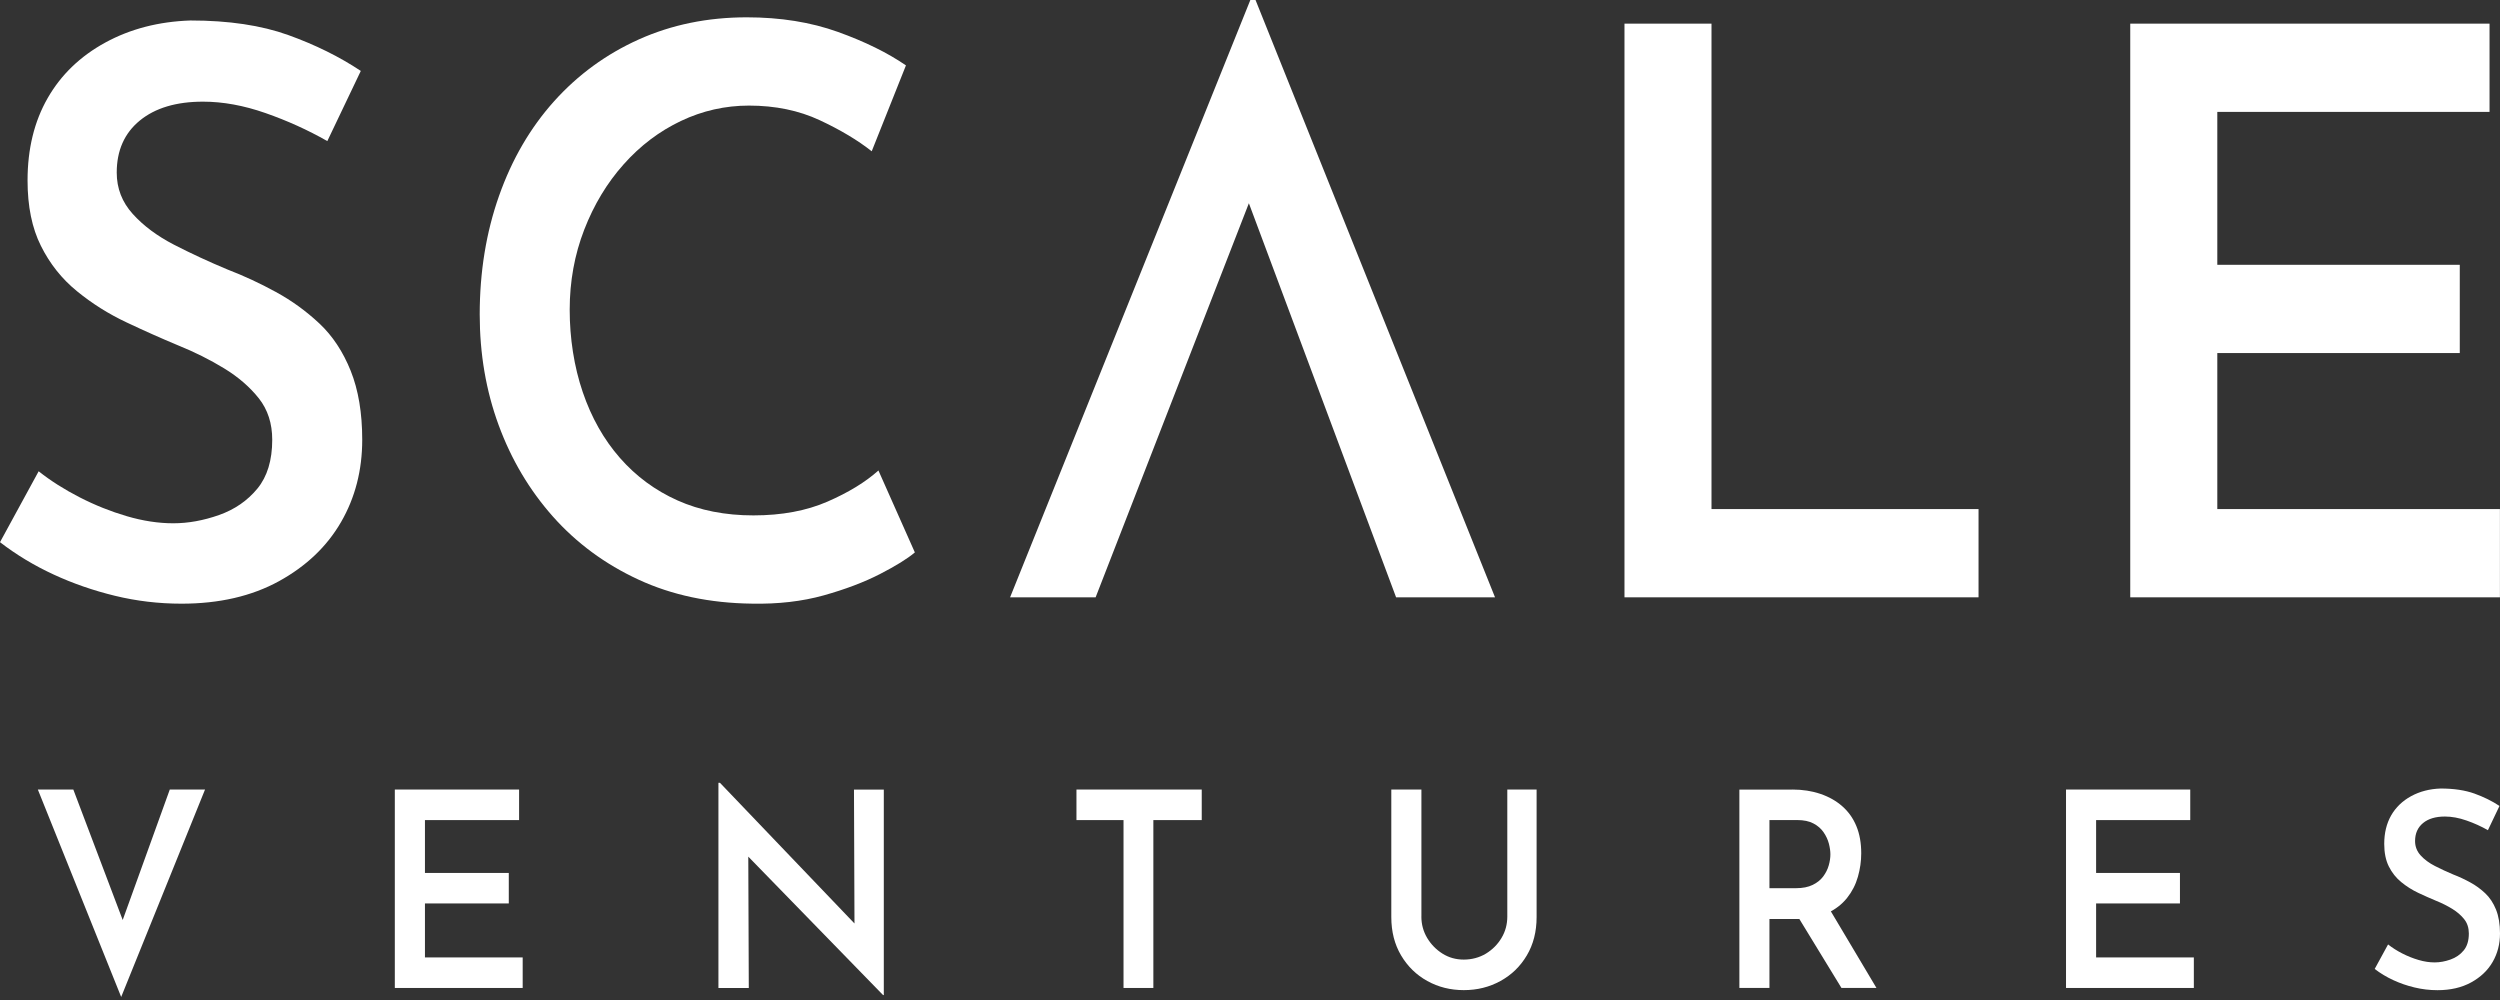
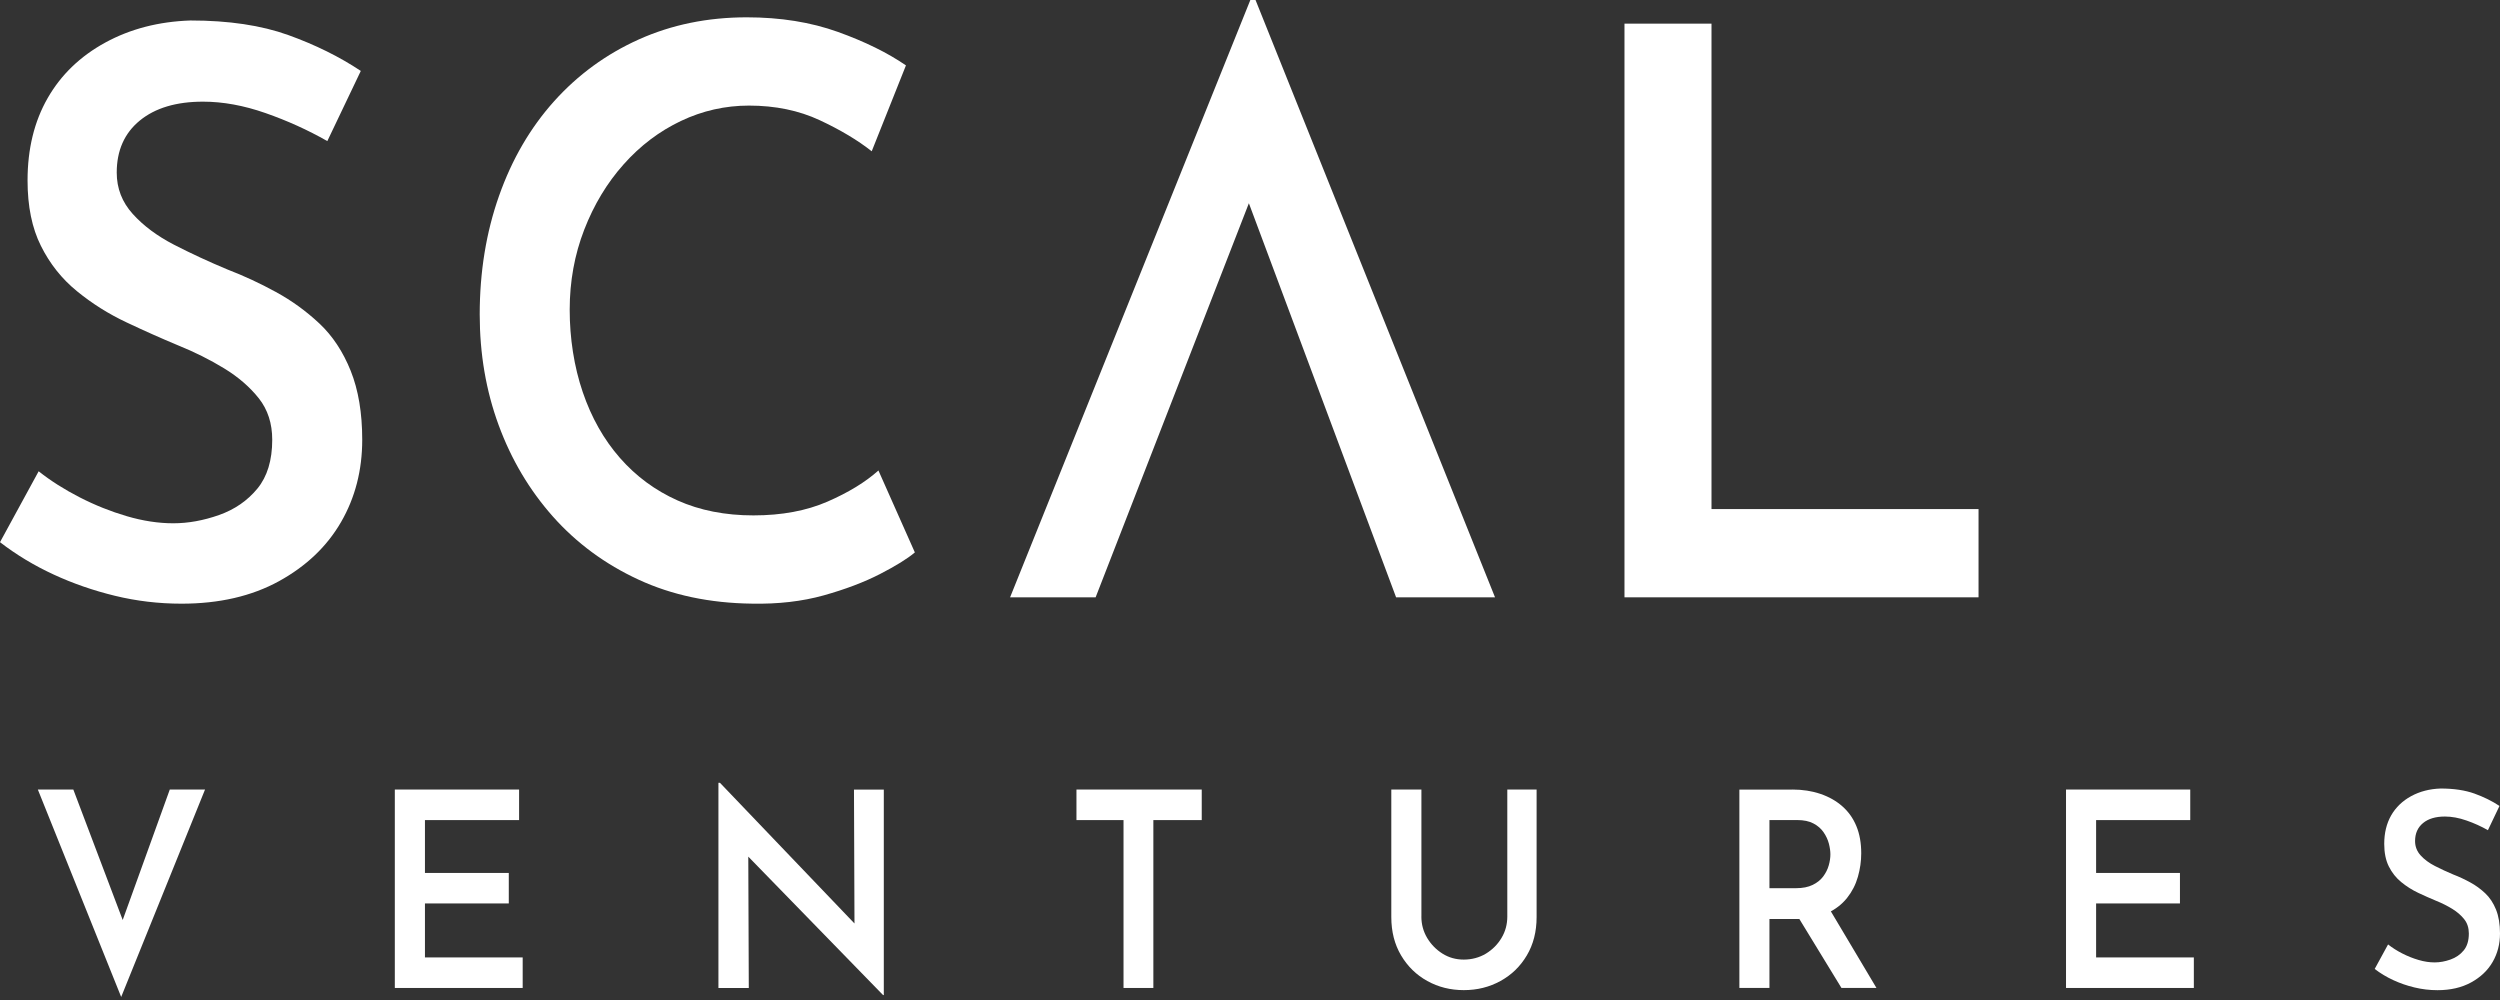
<svg xmlns="http://www.w3.org/2000/svg" width="140" height="56" viewBox="0 0 140 56" fill="none">
  <rect x="0" y="0" width="140" height="56" fill="#333333" stroke="none" />
  <path d="M18.327 7.899C17.244 7.282 16.092 6.76 14.869 6.332C13.647 5.904 12.48 5.693 11.371 5.693C9.871 5.693 8.691 6.046 7.829 6.751C6.968 7.457 6.537 8.429 6.537 9.664C6.537 10.549 6.836 11.319 7.434 11.981C8.031 12.643 8.802 13.217 9.745 13.704C10.688 14.189 11.689 14.654 12.744 15.094C13.66 15.447 14.562 15.865 15.451 16.352C16.34 16.837 17.151 17.427 17.888 18.118C18.624 18.809 19.208 19.693 19.639 20.766C20.069 21.839 20.285 23.126 20.285 24.627C20.285 26.333 19.889 27.871 19.097 29.238C18.305 30.607 17.145 31.709 15.62 32.548C14.093 33.386 12.273 33.806 10.164 33.806C8.887 33.806 7.643 33.658 6.436 33.364C5.227 33.07 4.083 32.673 3 32.172C1.917 31.672 0.918 31.07 0 30.362L2.165 26.391C2.831 26.921 3.596 27.406 4.457 27.848C5.317 28.29 6.2 28.642 7.102 28.907C8.004 29.172 8.871 29.304 9.706 29.304C10.54 29.304 11.392 29.149 12.267 28.841C13.142 28.531 13.856 28.039 14.413 27.363C14.968 26.687 15.245 25.774 15.245 24.627C15.245 23.714 14.995 22.943 14.497 22.31C13.996 21.679 13.352 21.117 12.56 20.634C11.768 20.149 10.901 19.715 9.956 19.333C9.04 18.951 8.082 18.525 7.082 18.052C6.083 17.581 5.159 17.002 4.312 16.309C3.464 15.618 2.79 14.771 2.292 13.77C1.791 12.771 1.543 11.55 1.543 10.107C1.543 8.343 1.917 6.805 2.668 5.495C3.417 4.186 4.494 3.15 5.897 2.383C7.298 1.618 8.889 1.207 10.666 1.147C12.805 1.147 14.63 1.419 16.144 1.963C17.657 2.508 19.012 3.178 20.205 3.972L18.331 7.899H18.327Z" fill="white" />
  <path d="M51.231 30.936C50.814 31.29 50.162 31.692 49.274 32.149C48.385 32.605 47.337 33.002 46.128 33.341C44.919 33.678 43.581 33.833 42.11 33.804C39.748 33.775 37.631 33.327 35.757 32.459C33.883 31.592 32.286 30.414 30.966 28.93C29.647 27.443 28.634 25.737 27.926 23.811C27.217 21.884 26.864 19.816 26.864 17.608C26.864 15.226 27.225 13.011 27.947 10.966C28.669 8.92 29.697 7.156 31.03 5.67C32.363 4.186 33.947 3.03 35.778 2.206C37.612 1.384 39.624 0.97 41.819 0.97C43.707 0.97 45.408 1.244 46.922 1.787C48.435 2.331 49.706 2.956 50.733 3.662L48.816 8.472C48.038 7.855 47.066 7.274 45.899 6.729C44.733 6.186 43.414 5.913 41.943 5.913C40.61 5.913 39.339 6.2 38.132 6.774C36.923 7.348 35.854 8.158 34.925 9.202C33.993 10.246 33.258 11.467 32.716 12.865C32.175 14.263 31.903 15.756 31.903 17.345C31.903 18.934 32.146 20.529 32.633 21.956C33.118 23.383 33.813 24.612 34.715 25.642C35.617 26.672 36.694 27.466 37.944 28.025C39.193 28.584 40.61 28.862 42.193 28.862C43.777 28.862 45.156 28.605 46.338 28.091C47.518 27.577 48.468 26.995 49.192 26.347L51.233 30.938L51.231 30.936Z" fill="white" />
  <path d="M56.564 33.452L70.019 0H70.31L83.722 33.452H78.182L68.686 8.032L72.184 5.604L61.355 33.45H56.564V33.452Z" fill="white" />
  <path d="M90.969 1.324H95.844V28.508H110.798V33.45H90.971V1.324H90.969Z" fill="white" />
-   <path d="M119.294 1.324H139.414V6.266H124.169V14.829H137.747V19.771H124.169V28.508H139.996V33.45H119.294V1.324Z" fill="white" />
  <path d="M4.106 44.214L7.405 52.929L6.44 52.715L9.508 44.214H11.482L6.786 55.83L2.119 44.214H4.108H4.106Z" fill="white" />
  <path d="M22.11 44.214H29.069V45.925H23.797V48.885H28.492V50.593H23.797V53.616H29.27V55.326H22.11V44.216V44.214Z" fill="white" />
  <path d="M49.451 55.723L41.398 47.452L41.903 47.666L41.932 55.328H40.232V43.836H40.317L48.226 52.107L47.852 51.985L47.823 44.217H49.493V55.725H49.449L49.451 55.723Z" fill="white" />
  <path d="M60.282 44.214H67.297V45.925H64.588V55.326H62.917V45.925H60.282V44.214Z" fill="white" />
  <path d="M79.597 51.325C79.597 51.763 79.706 52.162 79.921 52.524C80.138 52.886 80.423 53.178 80.778 53.402C81.134 53.626 81.531 53.737 81.974 53.737C82.416 53.737 82.847 53.624 83.214 53.402C83.579 53.178 83.87 52.886 84.085 52.524C84.302 52.162 84.409 51.763 84.409 51.325V44.214H86.05V51.356C86.05 52.17 85.868 52.886 85.503 53.501C85.139 54.117 84.648 54.594 84.027 54.935C83.408 55.277 82.723 55.447 81.974 55.447C81.225 55.447 80.544 55.277 79.929 54.935C79.314 54.596 78.825 54.117 78.46 53.501C78.095 52.886 77.913 52.17 77.913 51.356V44.214H79.599V51.325H79.597Z" fill="white" />
  <path d="M100.37 44.214C100.946 44.214 101.472 44.297 101.947 44.459C102.423 44.621 102.832 44.854 103.172 45.154C103.513 45.454 103.775 45.822 103.956 46.26C104.138 46.698 104.229 47.206 104.229 47.787C104.229 48.225 104.167 48.661 104.043 49.099C103.919 49.537 103.715 49.934 103.432 50.289C103.148 50.645 102.776 50.931 102.316 51.145C101.854 51.358 101.287 51.465 100.616 51.465H99.089V55.326H97.405V44.216H100.372L100.37 44.214ZM100.587 49.738C100.952 49.738 101.258 49.677 101.509 49.555C101.759 49.434 101.955 49.276 102.099 49.083C102.242 48.889 102.347 48.684 102.409 48.464C102.471 48.246 102.502 48.038 102.502 47.845C102.502 47.662 102.473 47.461 102.417 47.243C102.359 47.023 102.262 46.813 102.122 46.609C101.982 46.406 101.794 46.239 101.553 46.114C101.313 45.986 101.01 45.923 100.645 45.923H99.089V49.738H100.587ZM102.401 50.822L105.081 55.324H103.121L100.399 50.867L102.401 50.82V50.822Z" fill="white" />
  <path d="M115.697 44.214H122.654V45.925H117.382V48.885H122.077V50.593H117.382V53.616H122.855V55.326H115.697V44.216V44.214Z" fill="white" />
  <path d="M139.319 46.488C138.944 46.275 138.545 46.094 138.123 45.948C137.702 45.8 137.299 45.726 136.915 45.726C136.395 45.726 135.987 45.847 135.69 46.092C135.393 46.336 135.244 46.671 135.244 47.099C135.244 47.403 135.347 47.672 135.554 47.901C135.76 48.129 136.028 48.328 136.354 48.495C136.68 48.661 137.027 48.824 137.392 48.976C137.708 49.097 138.021 49.243 138.329 49.412C138.638 49.578 138.917 49.784 139.171 50.022C139.425 50.261 139.627 50.567 139.777 50.937C139.926 51.309 140 51.753 140 52.273C140 52.863 139.862 53.394 139.588 53.869C139.315 54.343 138.913 54.724 138.385 55.014C137.858 55.304 137.229 55.45 136.499 55.45C136.057 55.45 135.628 55.398 135.209 55.297C134.79 55.197 134.394 55.059 134.021 54.886C133.647 54.714 133.302 54.506 132.983 54.261L133.732 52.888C133.963 53.071 134.227 53.24 134.524 53.392C134.821 53.544 135.128 53.667 135.44 53.758C135.752 53.85 136.051 53.895 136.34 53.895C136.629 53.895 136.924 53.842 137.225 53.735C137.528 53.628 137.776 53.458 137.968 53.223C138.16 52.989 138.255 52.674 138.255 52.277C138.255 51.963 138.17 51.696 137.995 51.476C137.823 51.258 137.6 51.065 137.326 50.896C137.052 50.729 136.752 50.577 136.426 50.446C136.107 50.314 135.776 50.166 135.43 50.004C135.085 49.841 134.765 49.64 134.474 49.401C134.181 49.163 133.948 48.869 133.775 48.523C133.602 48.178 133.517 47.755 133.517 47.257C133.517 46.647 133.647 46.114 133.905 45.662C134.165 45.21 134.538 44.85 135.023 44.585C135.508 44.321 136.057 44.178 136.672 44.157C137.411 44.157 138.044 44.252 138.566 44.439C139.088 44.628 139.557 44.858 139.971 45.133L139.323 46.492L139.319 46.488Z" fill="white" />
</svg>